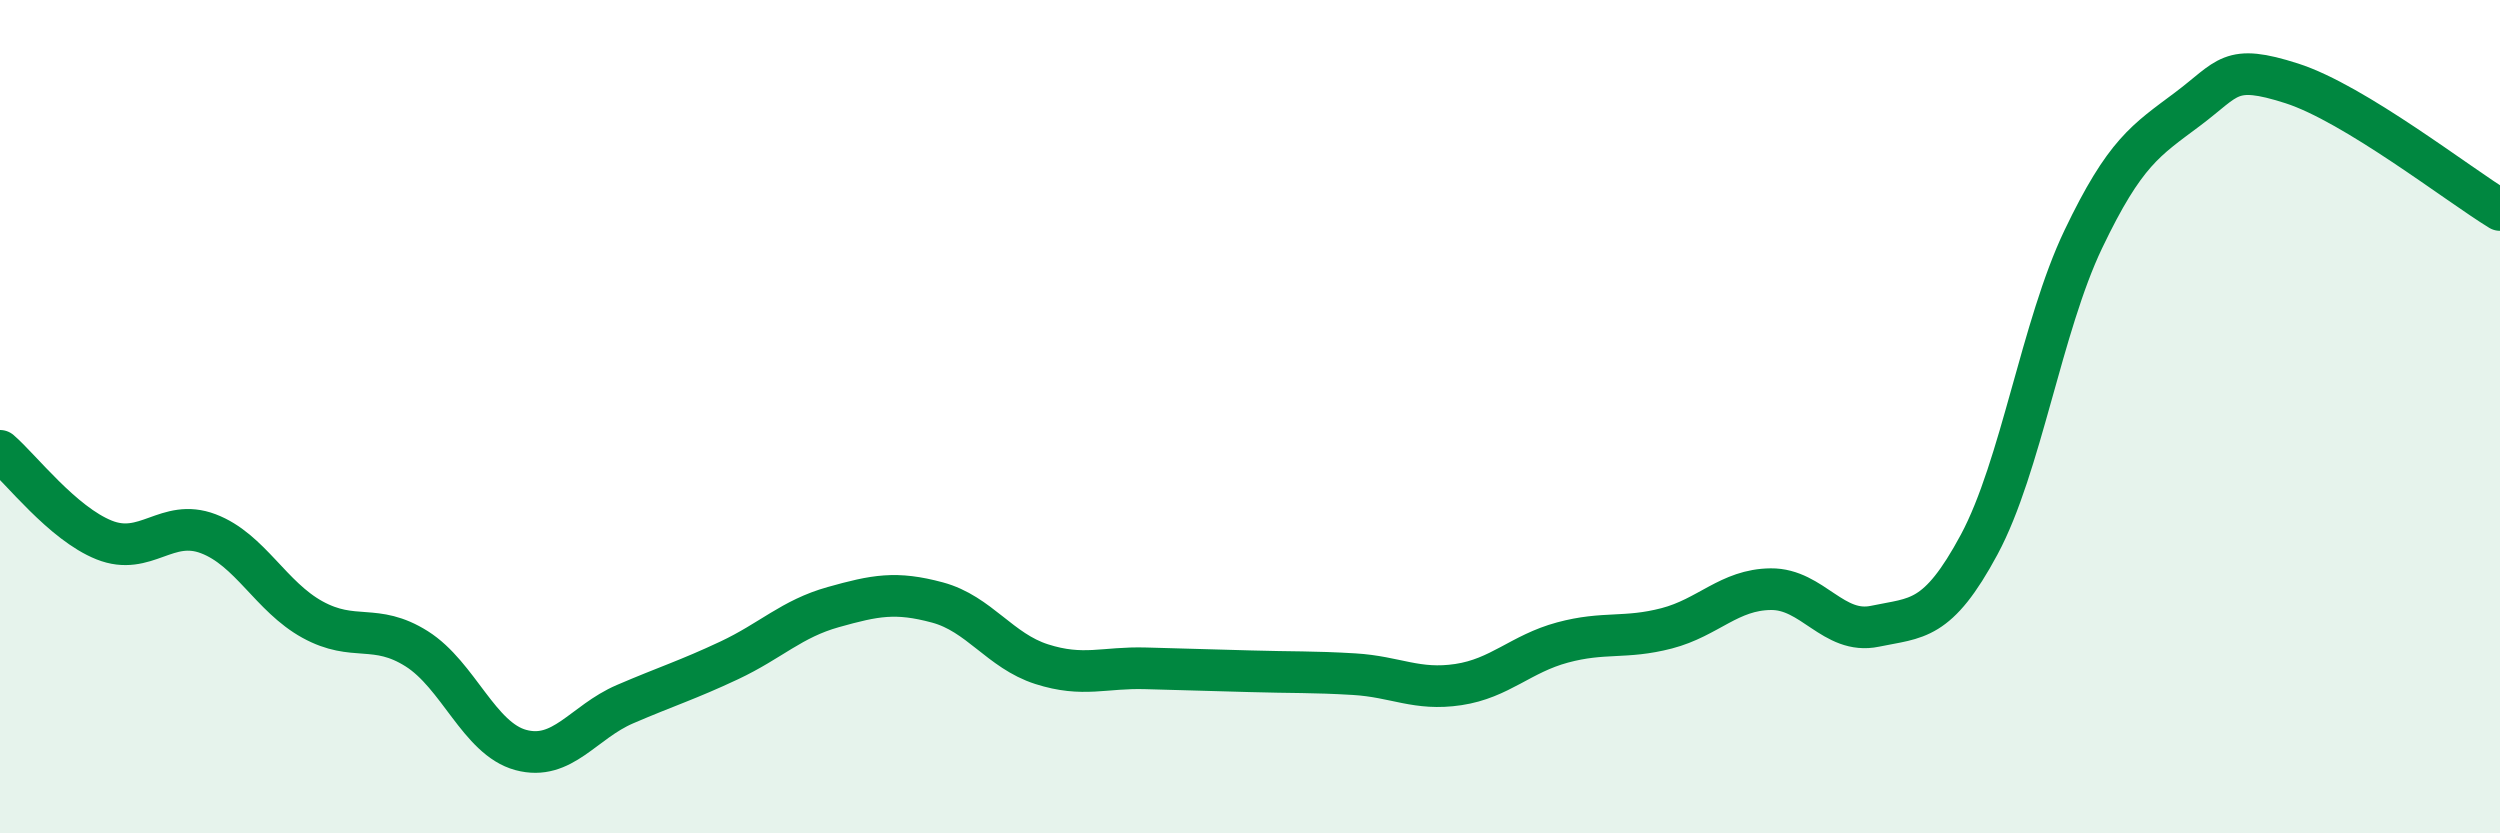
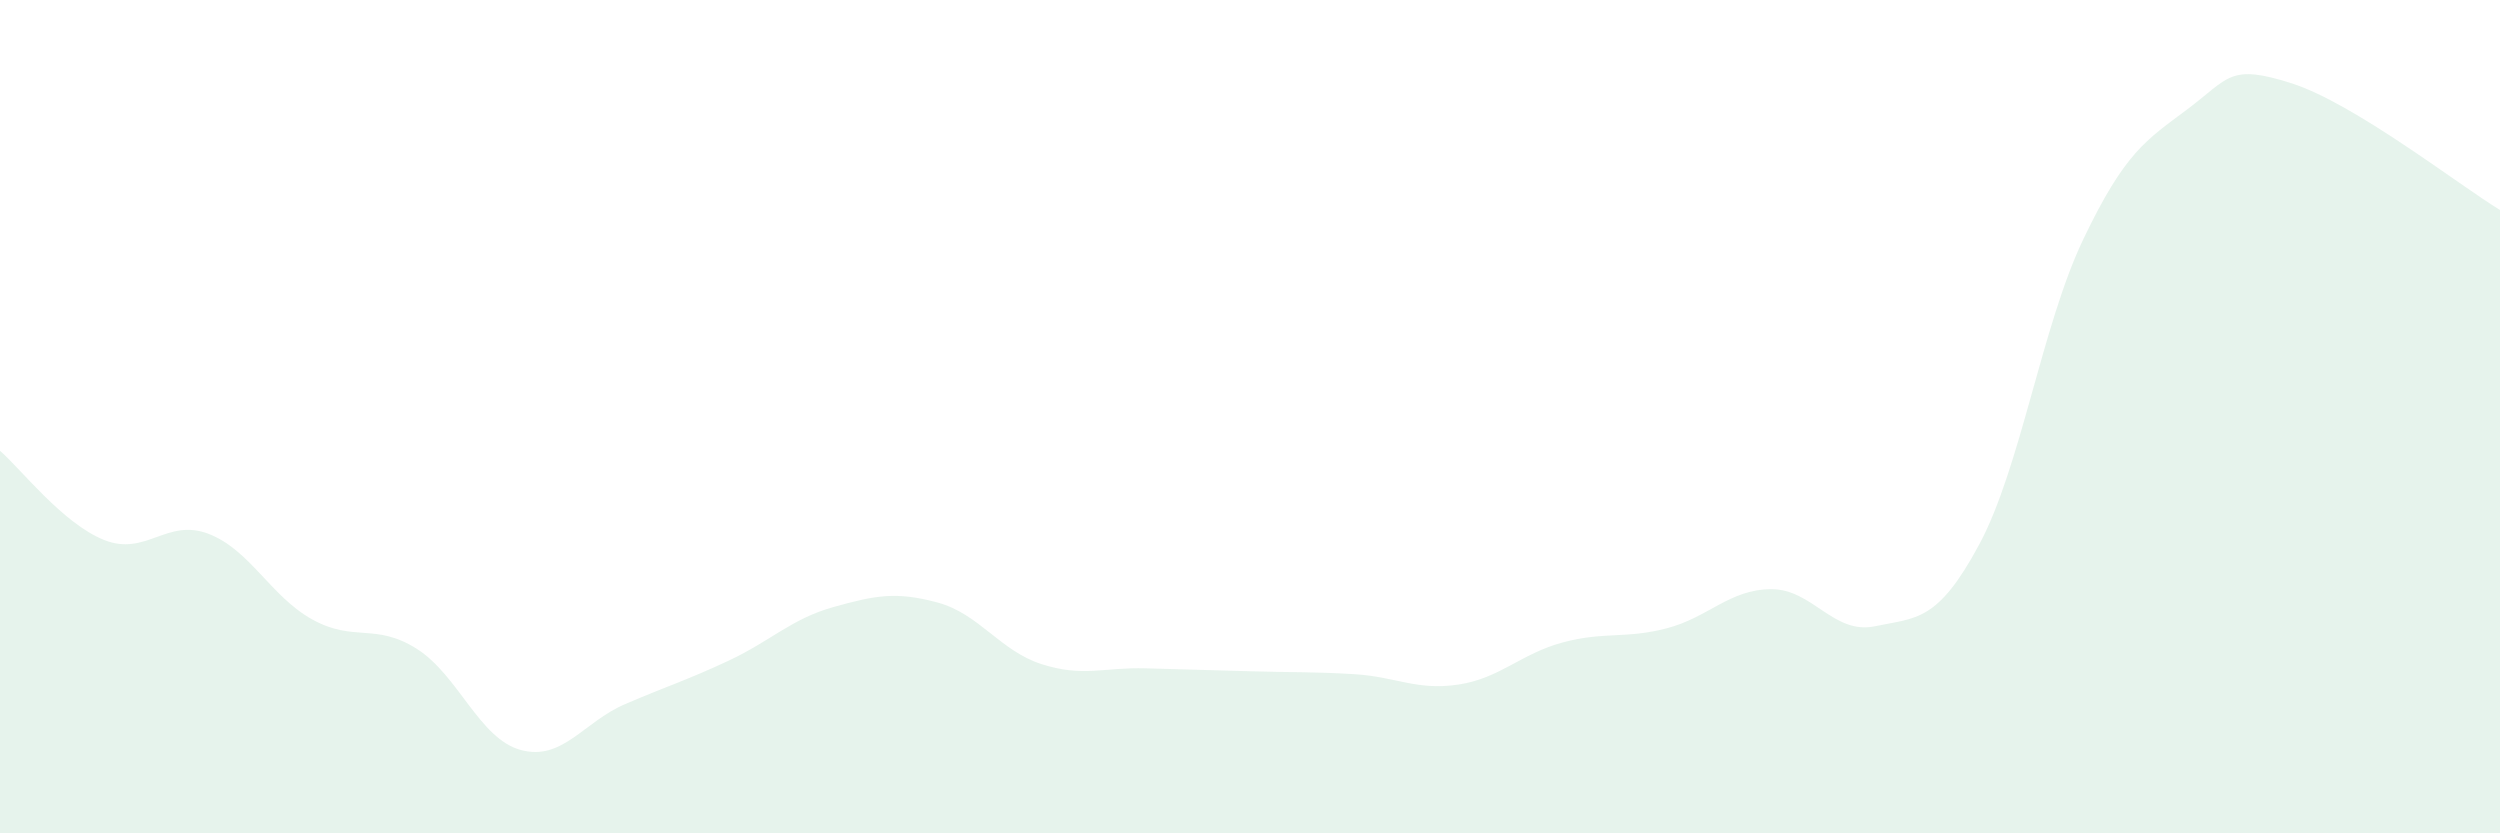
<svg xmlns="http://www.w3.org/2000/svg" width="60" height="20" viewBox="0 0 60 20">
  <path d="M 0,10.82 C 0.5,11.25 1.5,12.56 2.5,12.96 C 3.5,13.36 4,12.43 5,12.81 C 6,13.19 6.5,14.32 7.5,14.87 C 8.5,15.42 9,14.94 10,15.57 C 11,16.2 11.5,17.73 12.5,18 C 13.5,18.27 14,17.33 15,16.9 C 16,16.47 16.5,16.32 17.5,15.85 C 18.5,15.38 19,14.85 20,14.57 C 21,14.29 21.5,14.19 22.5,14.46 C 23.5,14.73 24,15.62 25,15.94 C 26,16.26 26.5,16.01 27.5,16.04 C 28.5,16.07 29,16.08 30,16.11 C 31,16.14 31.5,16.12 32.5,16.18 C 33.5,16.24 34,16.58 35,16.43 C 36,16.28 36.5,15.69 37.5,15.42 C 38.5,15.15 39,15.34 40,15.08 C 41,14.82 41.5,14.15 42.5,14.14 C 43.5,14.13 44,15.24 45,15.03 C 46,14.82 46.5,14.93 47.5,13.07 C 48.5,11.21 49,7.83 50,5.74 C 51,3.65 51.5,3.37 52.5,2.62 C 53.5,1.87 53.5,1.52 55,2 C 56.5,2.48 59,4.43 60,5.04L60 20L0 20Z" fill="#008740" opacity="0.1" stroke-linecap="round" stroke-linejoin="round" />
-   <path d="M 0,10.82 C 0.5,11.25 1.5,12.56 2.5,12.96 C 3.5,13.36 4,12.43 5,12.81 C 6,13.19 6.5,14.32 7.5,14.87 C 8.5,15.42 9,14.94 10,15.57 C 11,16.2 11.5,17.73 12.5,18 C 13.5,18.27 14,17.33 15,16.9 C 16,16.47 16.5,16.32 17.5,15.85 C 18.5,15.38 19,14.85 20,14.57 C 21,14.29 21.5,14.19 22.5,14.46 C 23.5,14.73 24,15.62 25,15.94 C 26,16.26 26.5,16.01 27.5,16.04 C 28.5,16.07 29,16.08 30,16.11 C 31,16.14 31.5,16.12 32.5,16.18 C 33.5,16.24 34,16.58 35,16.43 C 36,16.28 36.5,15.69 37.5,15.42 C 38.5,15.15 39,15.34 40,15.08 C 41,14.82 41.5,14.15 42.5,14.14 C 43.5,14.13 44,15.24 45,15.03 C 46,14.82 46.5,14.93 47.5,13.07 C 48.5,11.21 49,7.83 50,5.74 C 51,3.65 51.5,3.37 52.5,2.62 C 53.5,1.87 53.5,1.52 55,2 C 56.5,2.48 59,4.43 60,5.04" stroke="#008740" stroke-width="1" fill="none" stroke-linecap="round" stroke-linejoin="round" />
</svg>